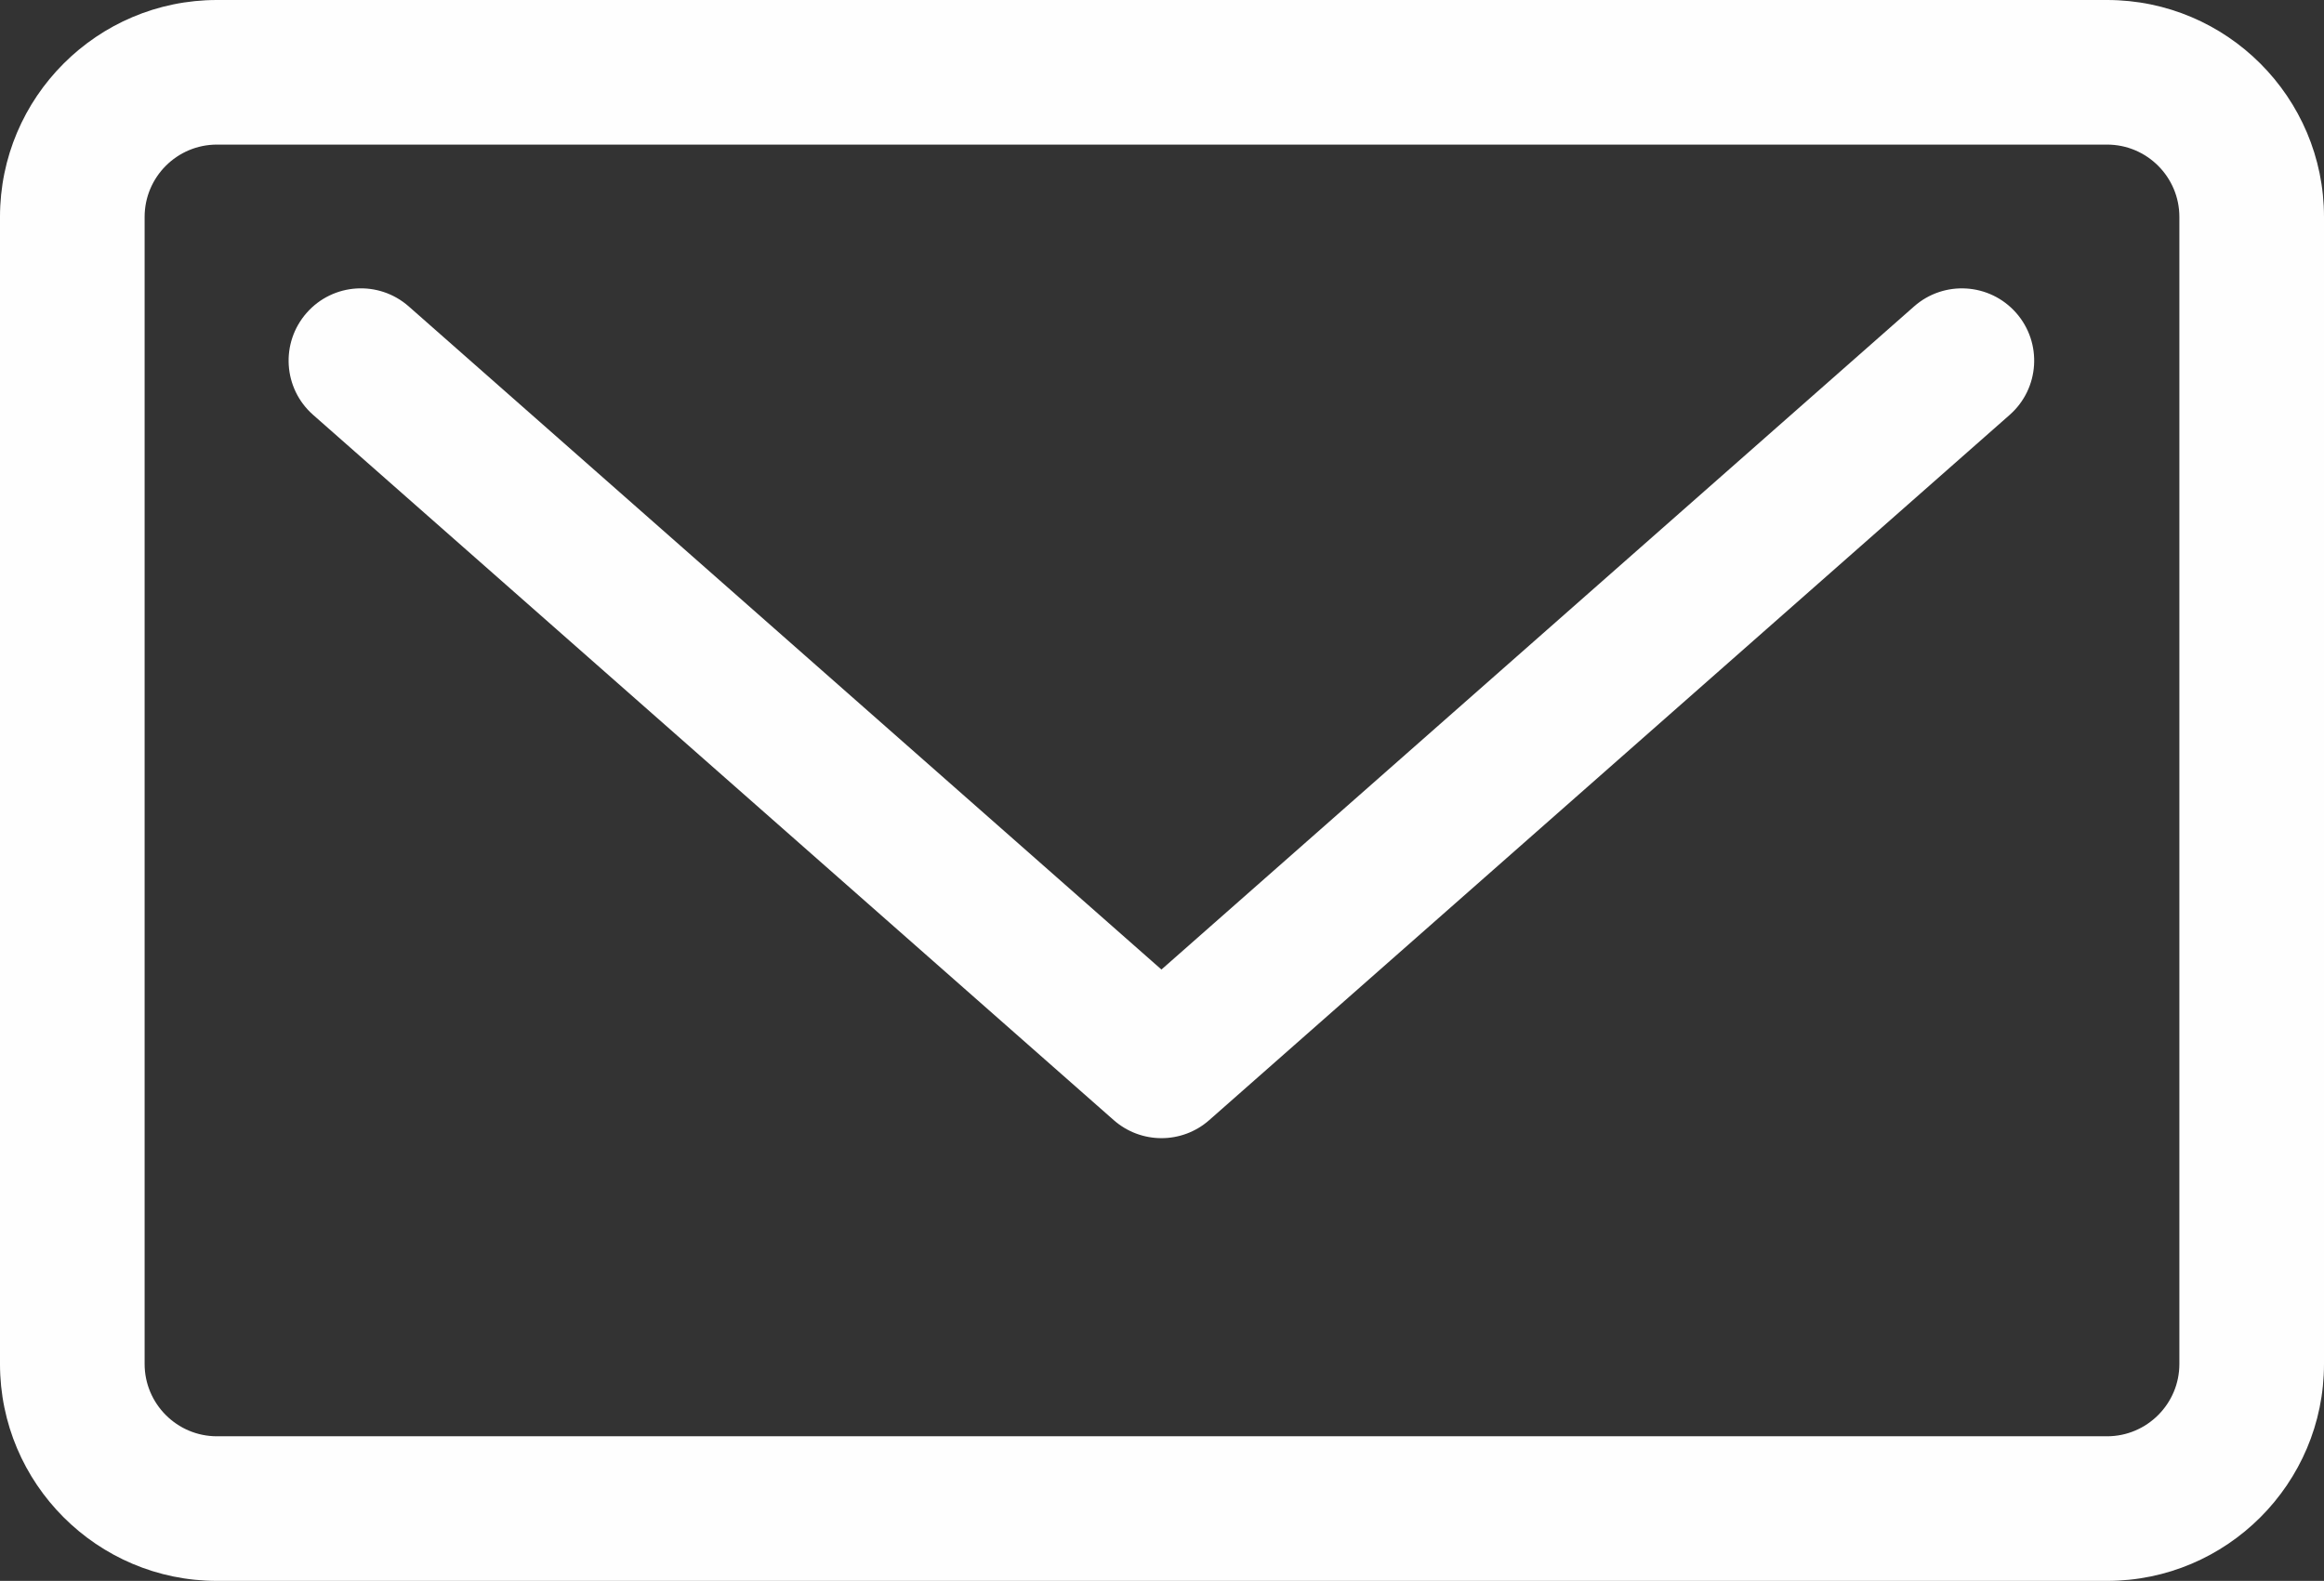
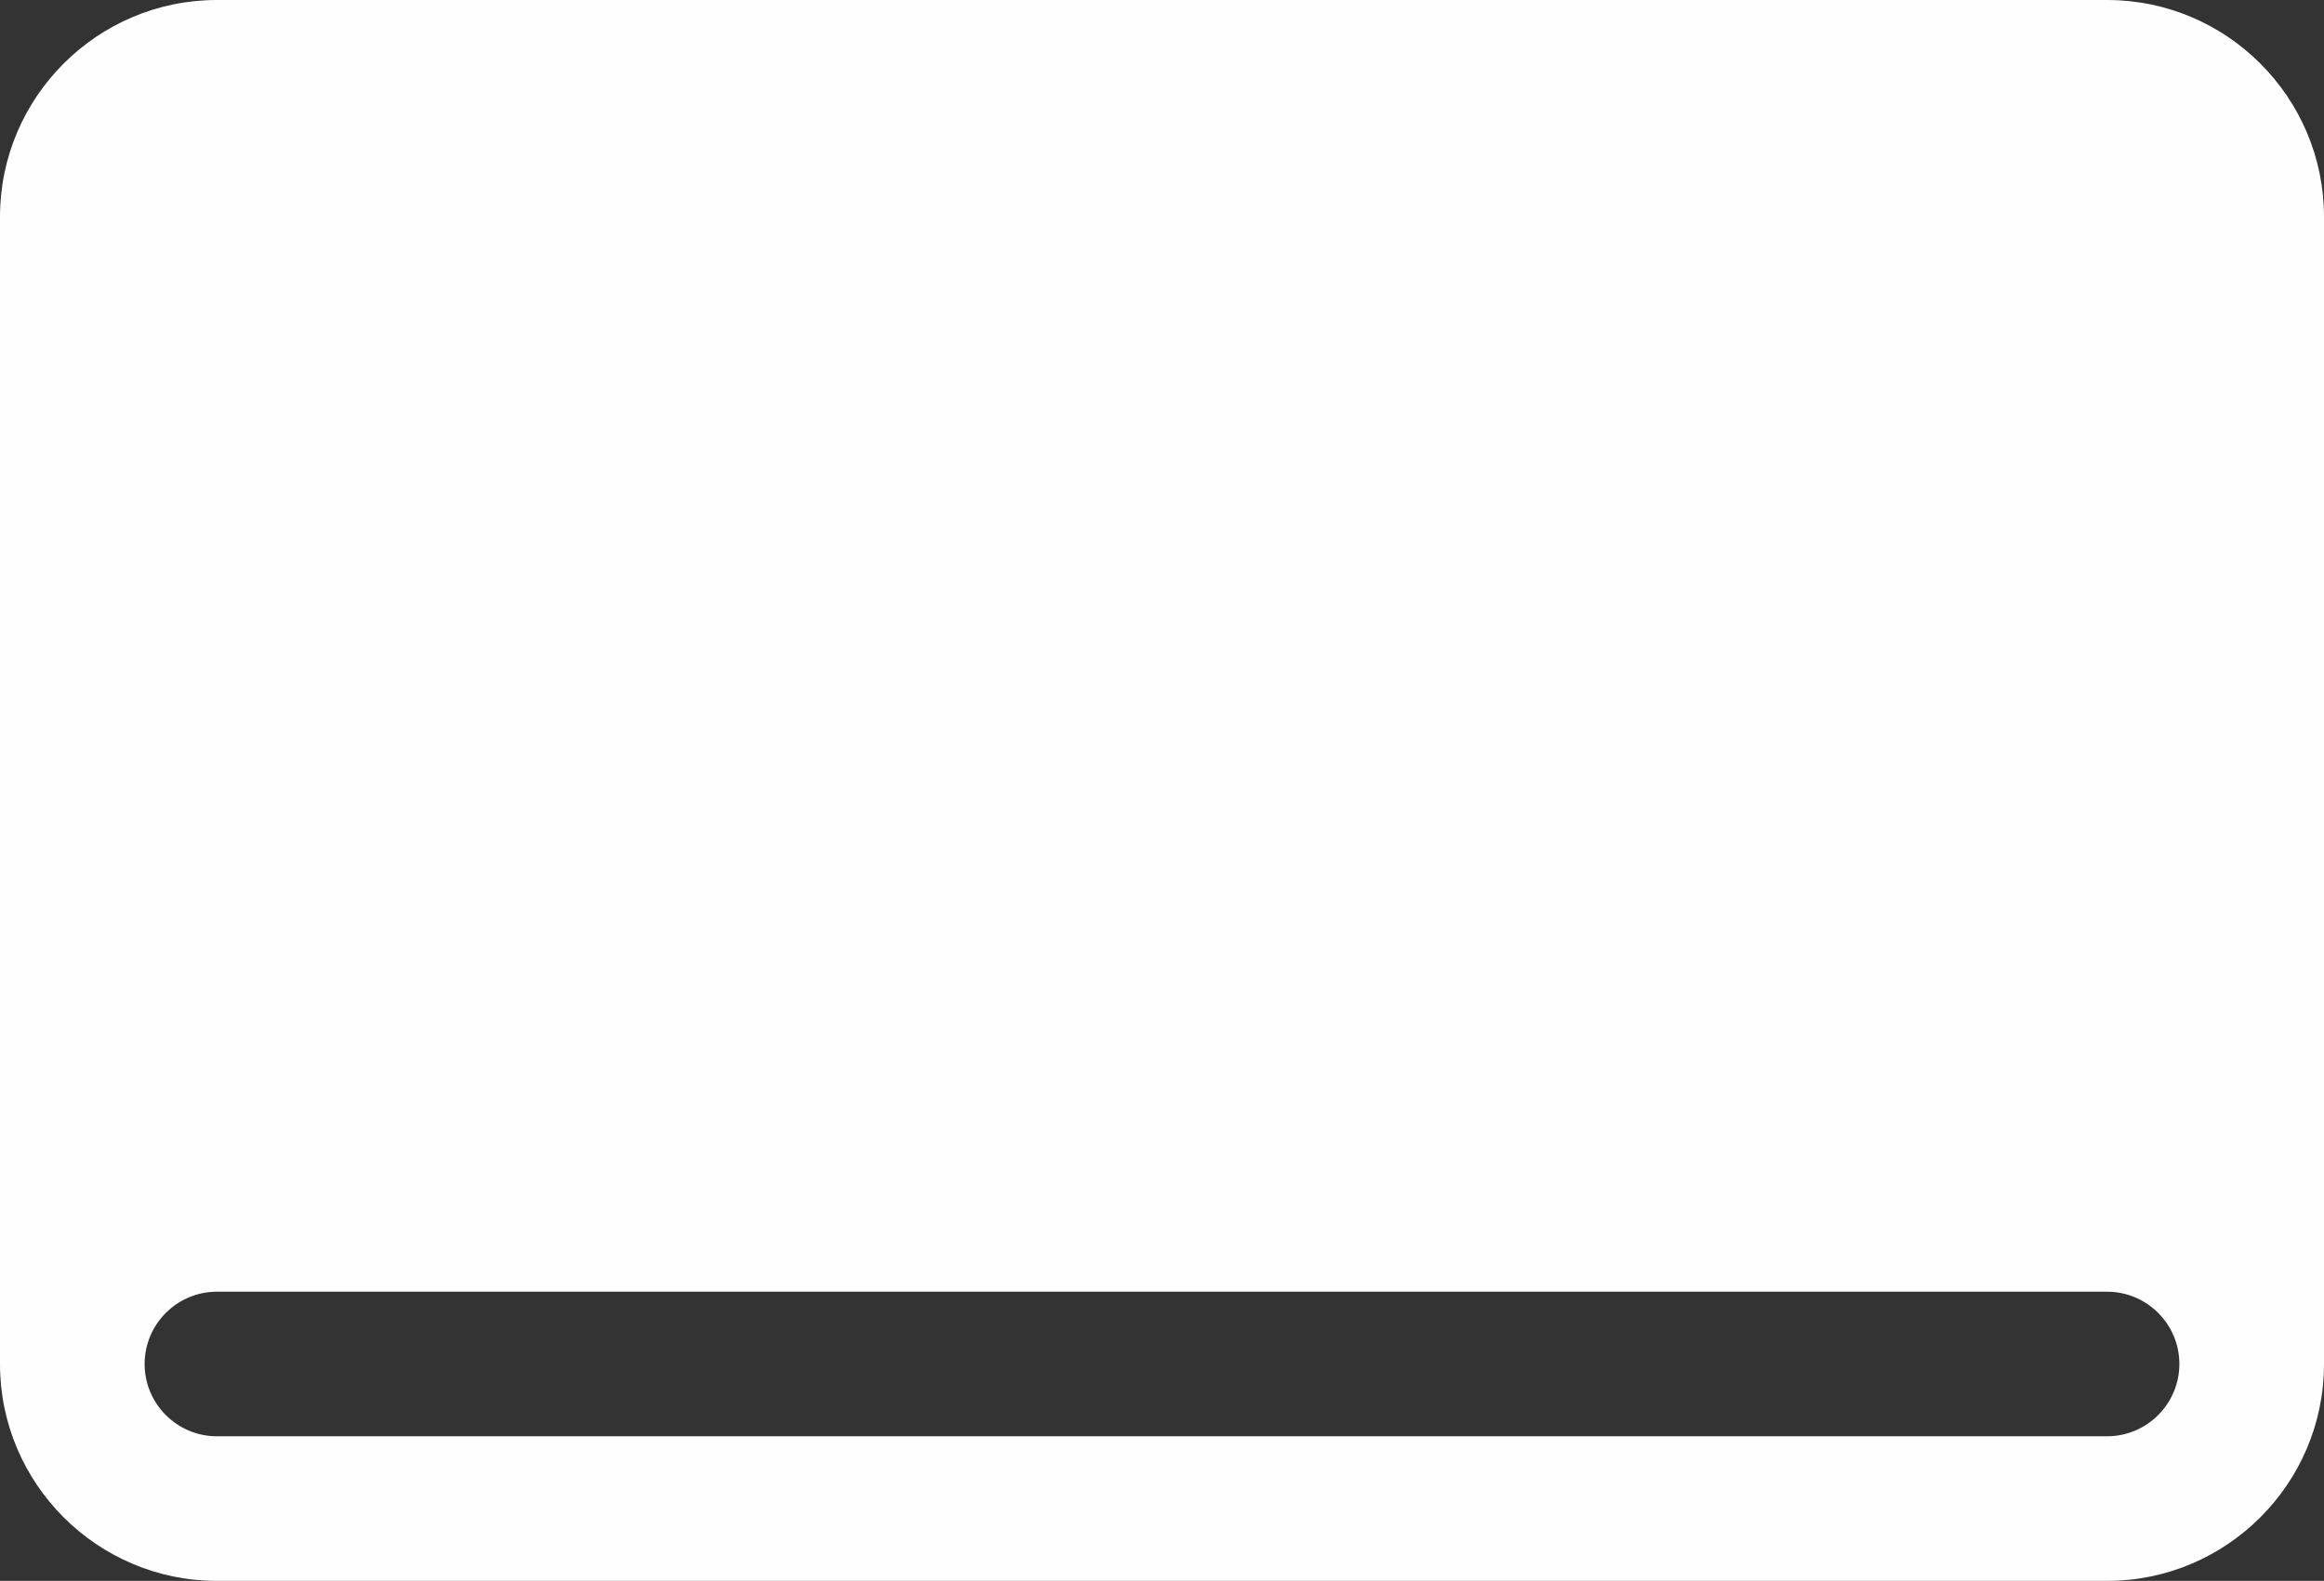
<svg xmlns="http://www.w3.org/2000/svg" xml:space="preserve" width="100mm" height="68.035mm" style="shape-rendering:geometricPrecision; text-rendering:geometricPrecision; image-rendering:optimizeQuality; fill-rule:evenodd; clip-rule:evenodd" viewBox="0 0 100 68.035">
  <rect x="0" y="0" width="100" height="68.035" fill="#333333" stroke="none" />
  <defs>
    <style type="text/css">
   
    .fil0 {fill:#FEFEFE;fill-rule:nonzero}
   
  </style>
  </defs>
  <g id="Warstwa_x0020_1">
-     <path class="fil0" d="M82.361 13.188l-32.385 28.537 -32.389 -28.539c-1.291,-1.136 -3.257,-1.011 -4.391,0.278 -1.136,1.29 -1.013,3.255 0.278,4.391l34.447 30.349c0.588,0.518 1.323,0.778 2.058,0.778 0.733,0 1.469,-0.259 2.055,-0.778l34.441 -30.349c1.289,-1.136 1.414,-3.101 0.278,-4.391 -1.137,-1.289 -3.103,-1.412 -4.392,-0.276z" />
-     <path class="fil0" d="M90.666 0l-81.332 0c-5.147,0 -9.334,4.187 -9.334,9.334l0 49.367c0,5.146 4.187,9.334 9.334,9.334l81.332 0c5.147,0 9.334,-4.187 9.334,-9.334l0 -49.367c0,-5.146 -4.187,-9.334 -9.334,-9.334zm3.111 58.701c0,1.713 -1.396,3.111 -3.111,3.111l-81.332 0c-1.716,0 -3.111,-1.398 -3.111,-3.111l0 -49.367c0,-1.715 1.395,-3.111 3.111,-3.111l81.332 0c1.715,0 3.111,1.396 3.111,3.111l0 49.367z" />
+     <path class="fil0" d="M90.666 0l-81.332 0c-5.147,0 -9.334,4.187 -9.334,9.334l0 49.367c0,5.146 4.187,9.334 9.334,9.334l81.332 0c5.147,0 9.334,-4.187 9.334,-9.334l0 -49.367c0,-5.146 -4.187,-9.334 -9.334,-9.334zm3.111 58.701c0,1.713 -1.396,3.111 -3.111,3.111l-81.332 0c-1.716,0 -3.111,-1.398 -3.111,-3.111c0,-1.715 1.395,-3.111 3.111,-3.111l81.332 0c1.715,0 3.111,1.396 3.111,3.111l0 49.367z" />
  </g>
</svg>